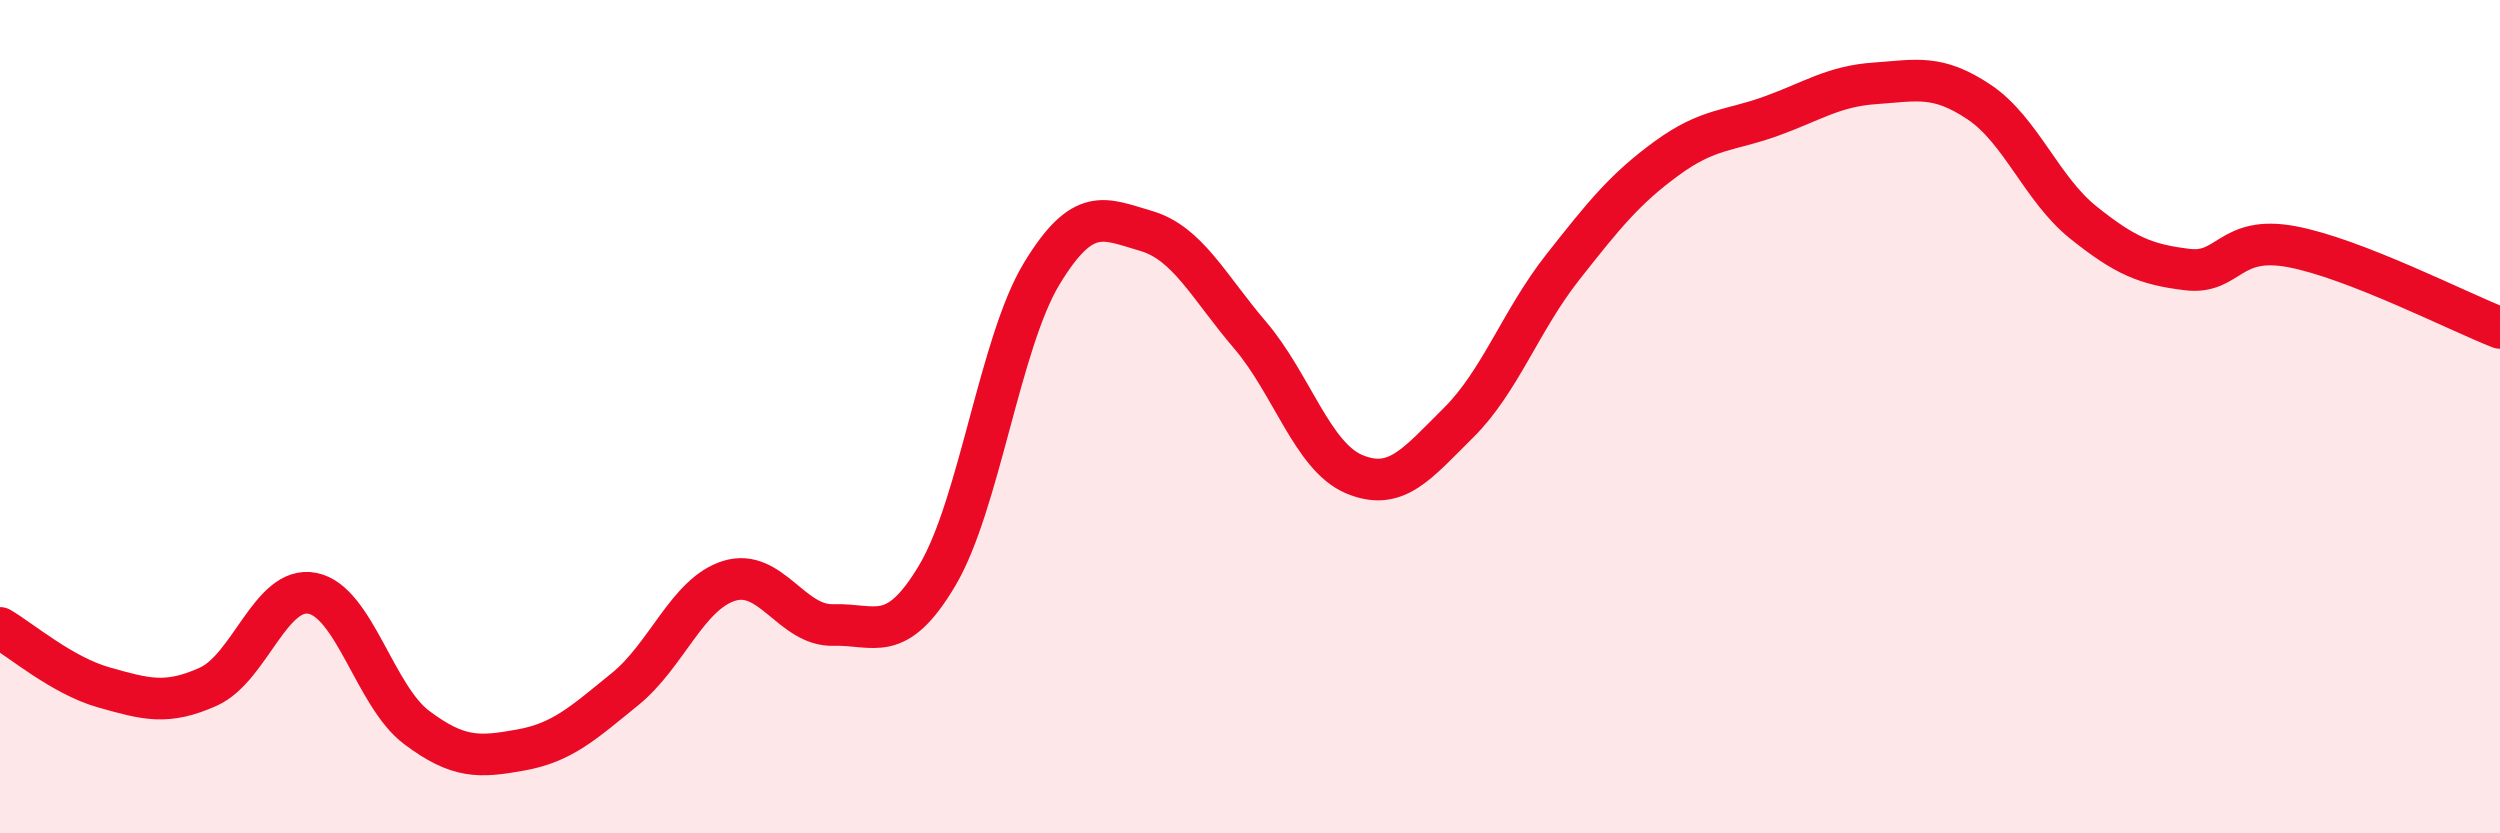
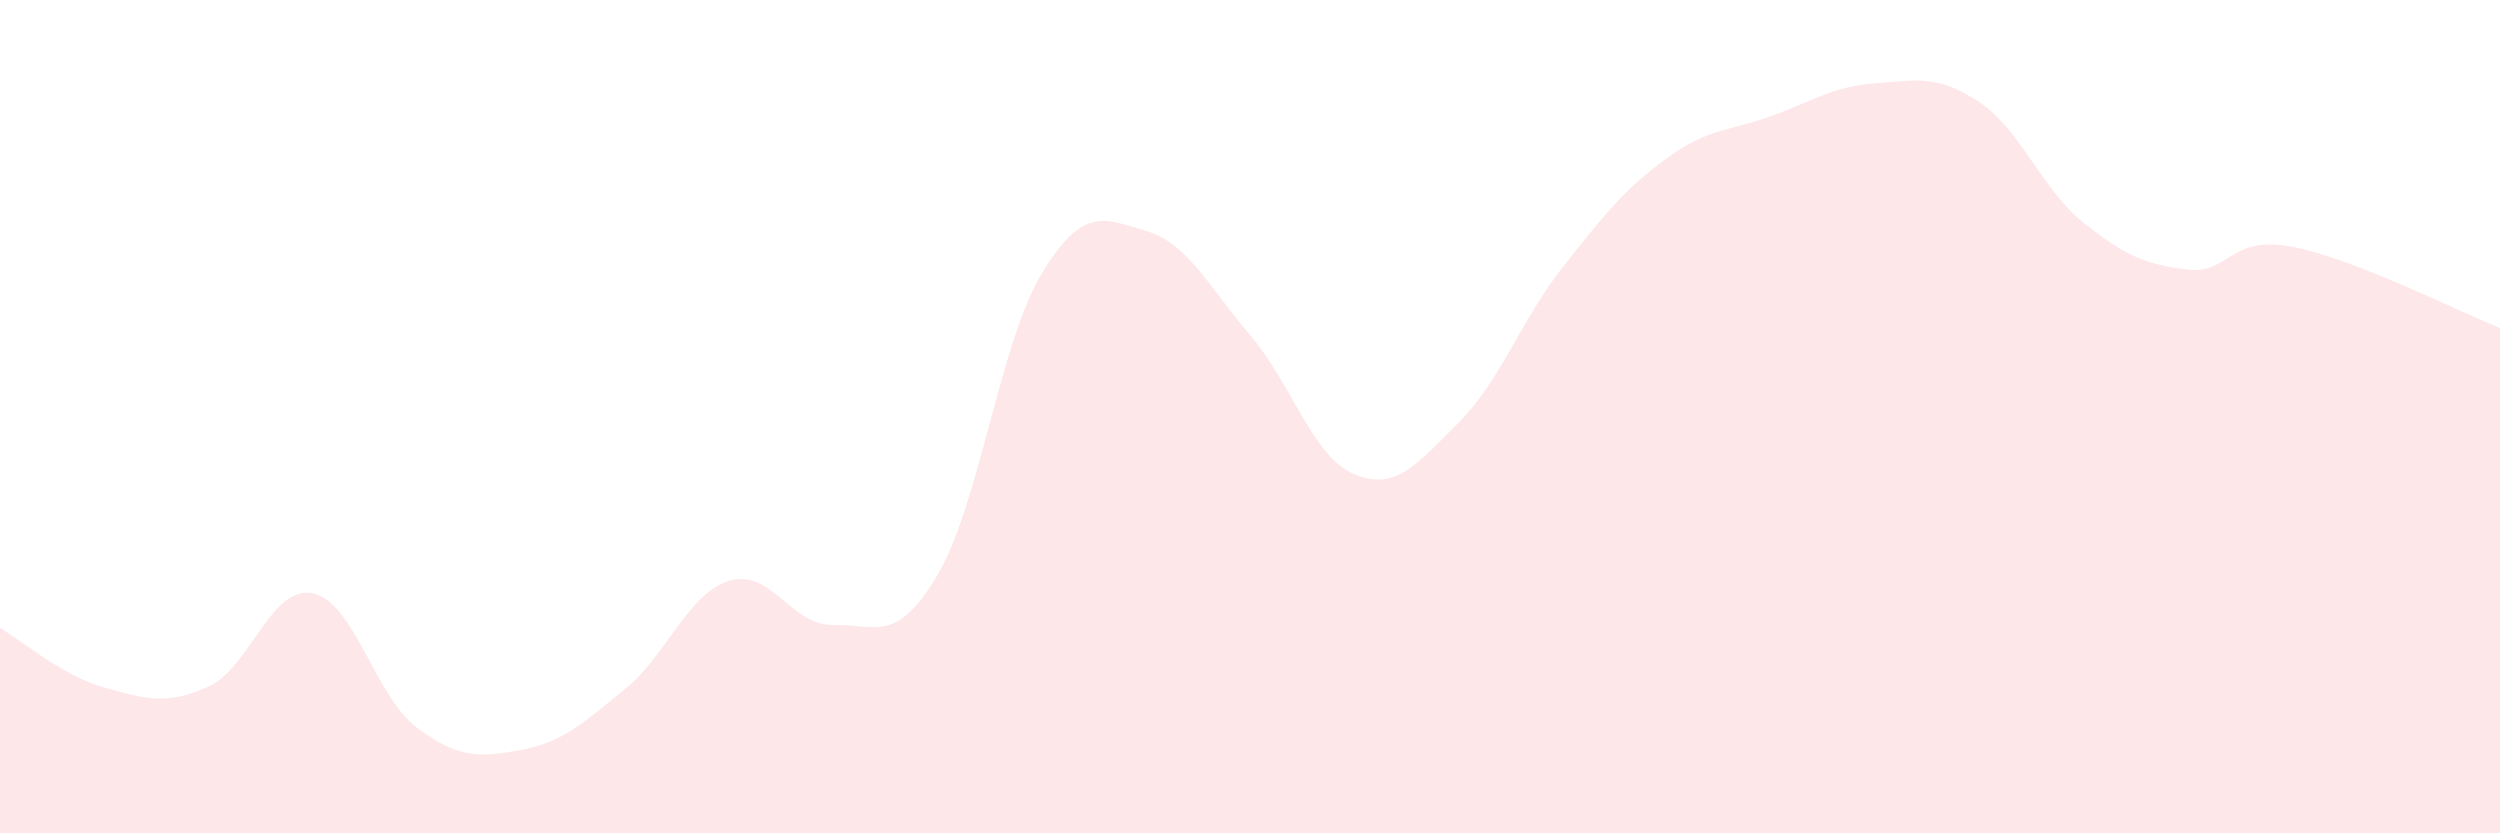
<svg xmlns="http://www.w3.org/2000/svg" width="60" height="20" viewBox="0 0 60 20">
  <path d="M 0,15.07 C 0.5,15.36 1.5,16.22 2.5,16.5 C 3.5,16.78 4,16.93 5,16.48 C 6,16.03 6.5,14.04 7.5,14.24 C 8.5,14.44 9,16.71 10,17.46 C 11,18.21 11.5,18.18 12.5,18 C 13.5,17.82 14,17.35 15,16.54 C 16,15.73 16.5,14.25 17.5,13.94 C 18.5,13.63 19,15.03 20,15 C 21,14.97 21.5,15.49 22.5,13.8 C 23.5,12.11 24,8.22 25,6.57 C 26,4.92 26.5,5.25 27.5,5.54 C 28.5,5.83 29,6.87 30,8.04 C 31,9.21 31.5,10.96 32.5,11.38 C 33.5,11.8 34,11.14 35,10.15 C 36,9.16 36.5,7.69 37.5,6.42 C 38.5,5.15 39,4.53 40,3.8 C 41,3.07 41.5,3.15 42.5,2.79 C 43.5,2.43 44,2.07 45,2 C 46,1.93 46.5,1.78 47.5,2.45 C 48.5,3.12 49,4.54 50,5.34 C 51,6.14 51.5,6.35 52.5,6.47 C 53.5,6.59 53.5,5.64 55,5.92 C 56.5,6.2 59,7.48 60,7.87L60 20L0 20Z" fill="#EB0A25" opacity="0.1" stroke-linecap="round" stroke-linejoin="round" />
-   <path d="M 0,15.07 C 0.5,15.36 1.5,16.22 2.5,16.5 C 3.5,16.78 4,16.93 5,16.48 C 6,16.03 6.5,14.04 7.5,14.24 C 8.5,14.44 9,16.71 10,17.46 C 11,18.21 11.5,18.18 12.5,18 C 13.5,17.82 14,17.35 15,16.54 C 16,15.73 16.5,14.25 17.5,13.94 C 18.5,13.63 19,15.03 20,15 C 21,14.97 21.5,15.49 22.5,13.8 C 23.5,12.11 24,8.22 25,6.57 C 26,4.92 26.5,5.25 27.5,5.54 C 28.5,5.83 29,6.87 30,8.04 C 31,9.21 31.5,10.96 32.5,11.38 C 33.5,11.8 34,11.14 35,10.15 C 36,9.16 36.5,7.69 37.5,6.42 C 38.5,5.15 39,4.53 40,3.8 C 41,3.07 41.5,3.15 42.5,2.79 C 43.5,2.43 44,2.07 45,2 C 46,1.93 46.5,1.78 47.5,2.45 C 48.5,3.12 49,4.54 50,5.34 C 51,6.14 51.5,6.35 52.5,6.47 C 53.5,6.59 53.5,5.64 55,5.92 C 56.5,6.2 59,7.48 60,7.87" stroke="#EB0A25" stroke-width="1" fill="none" stroke-linecap="round" stroke-linejoin="round" />
</svg>